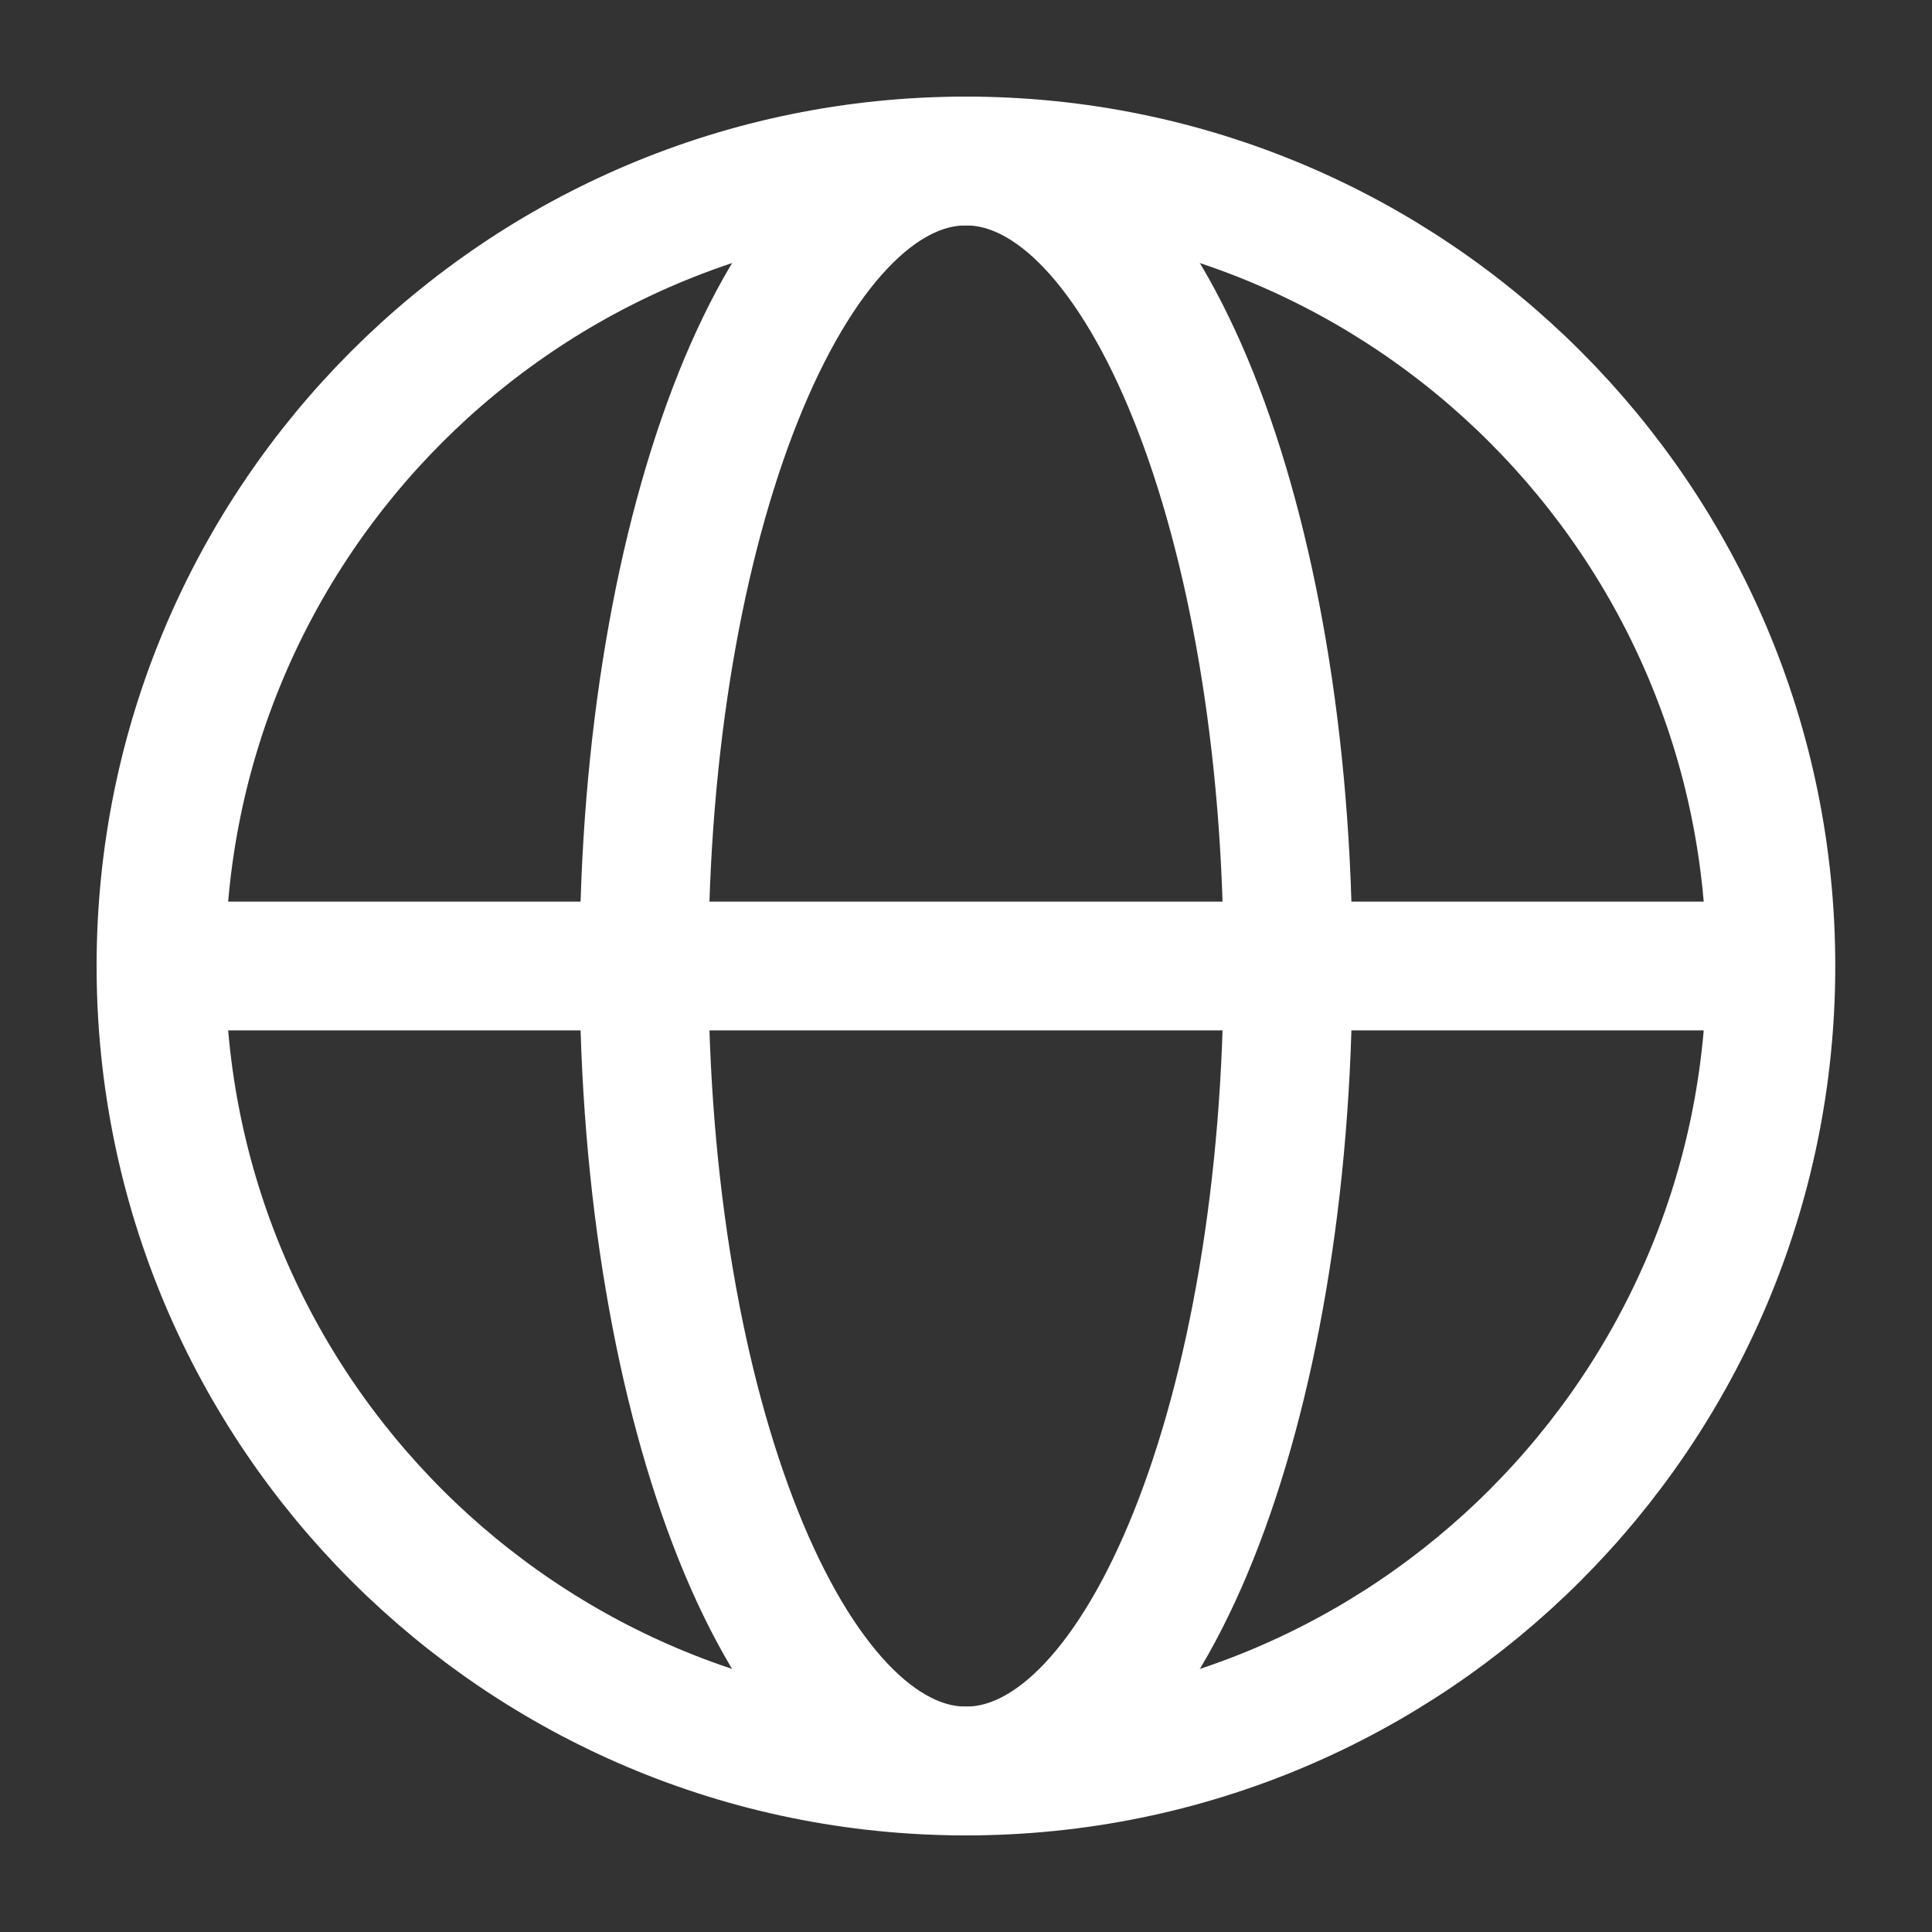
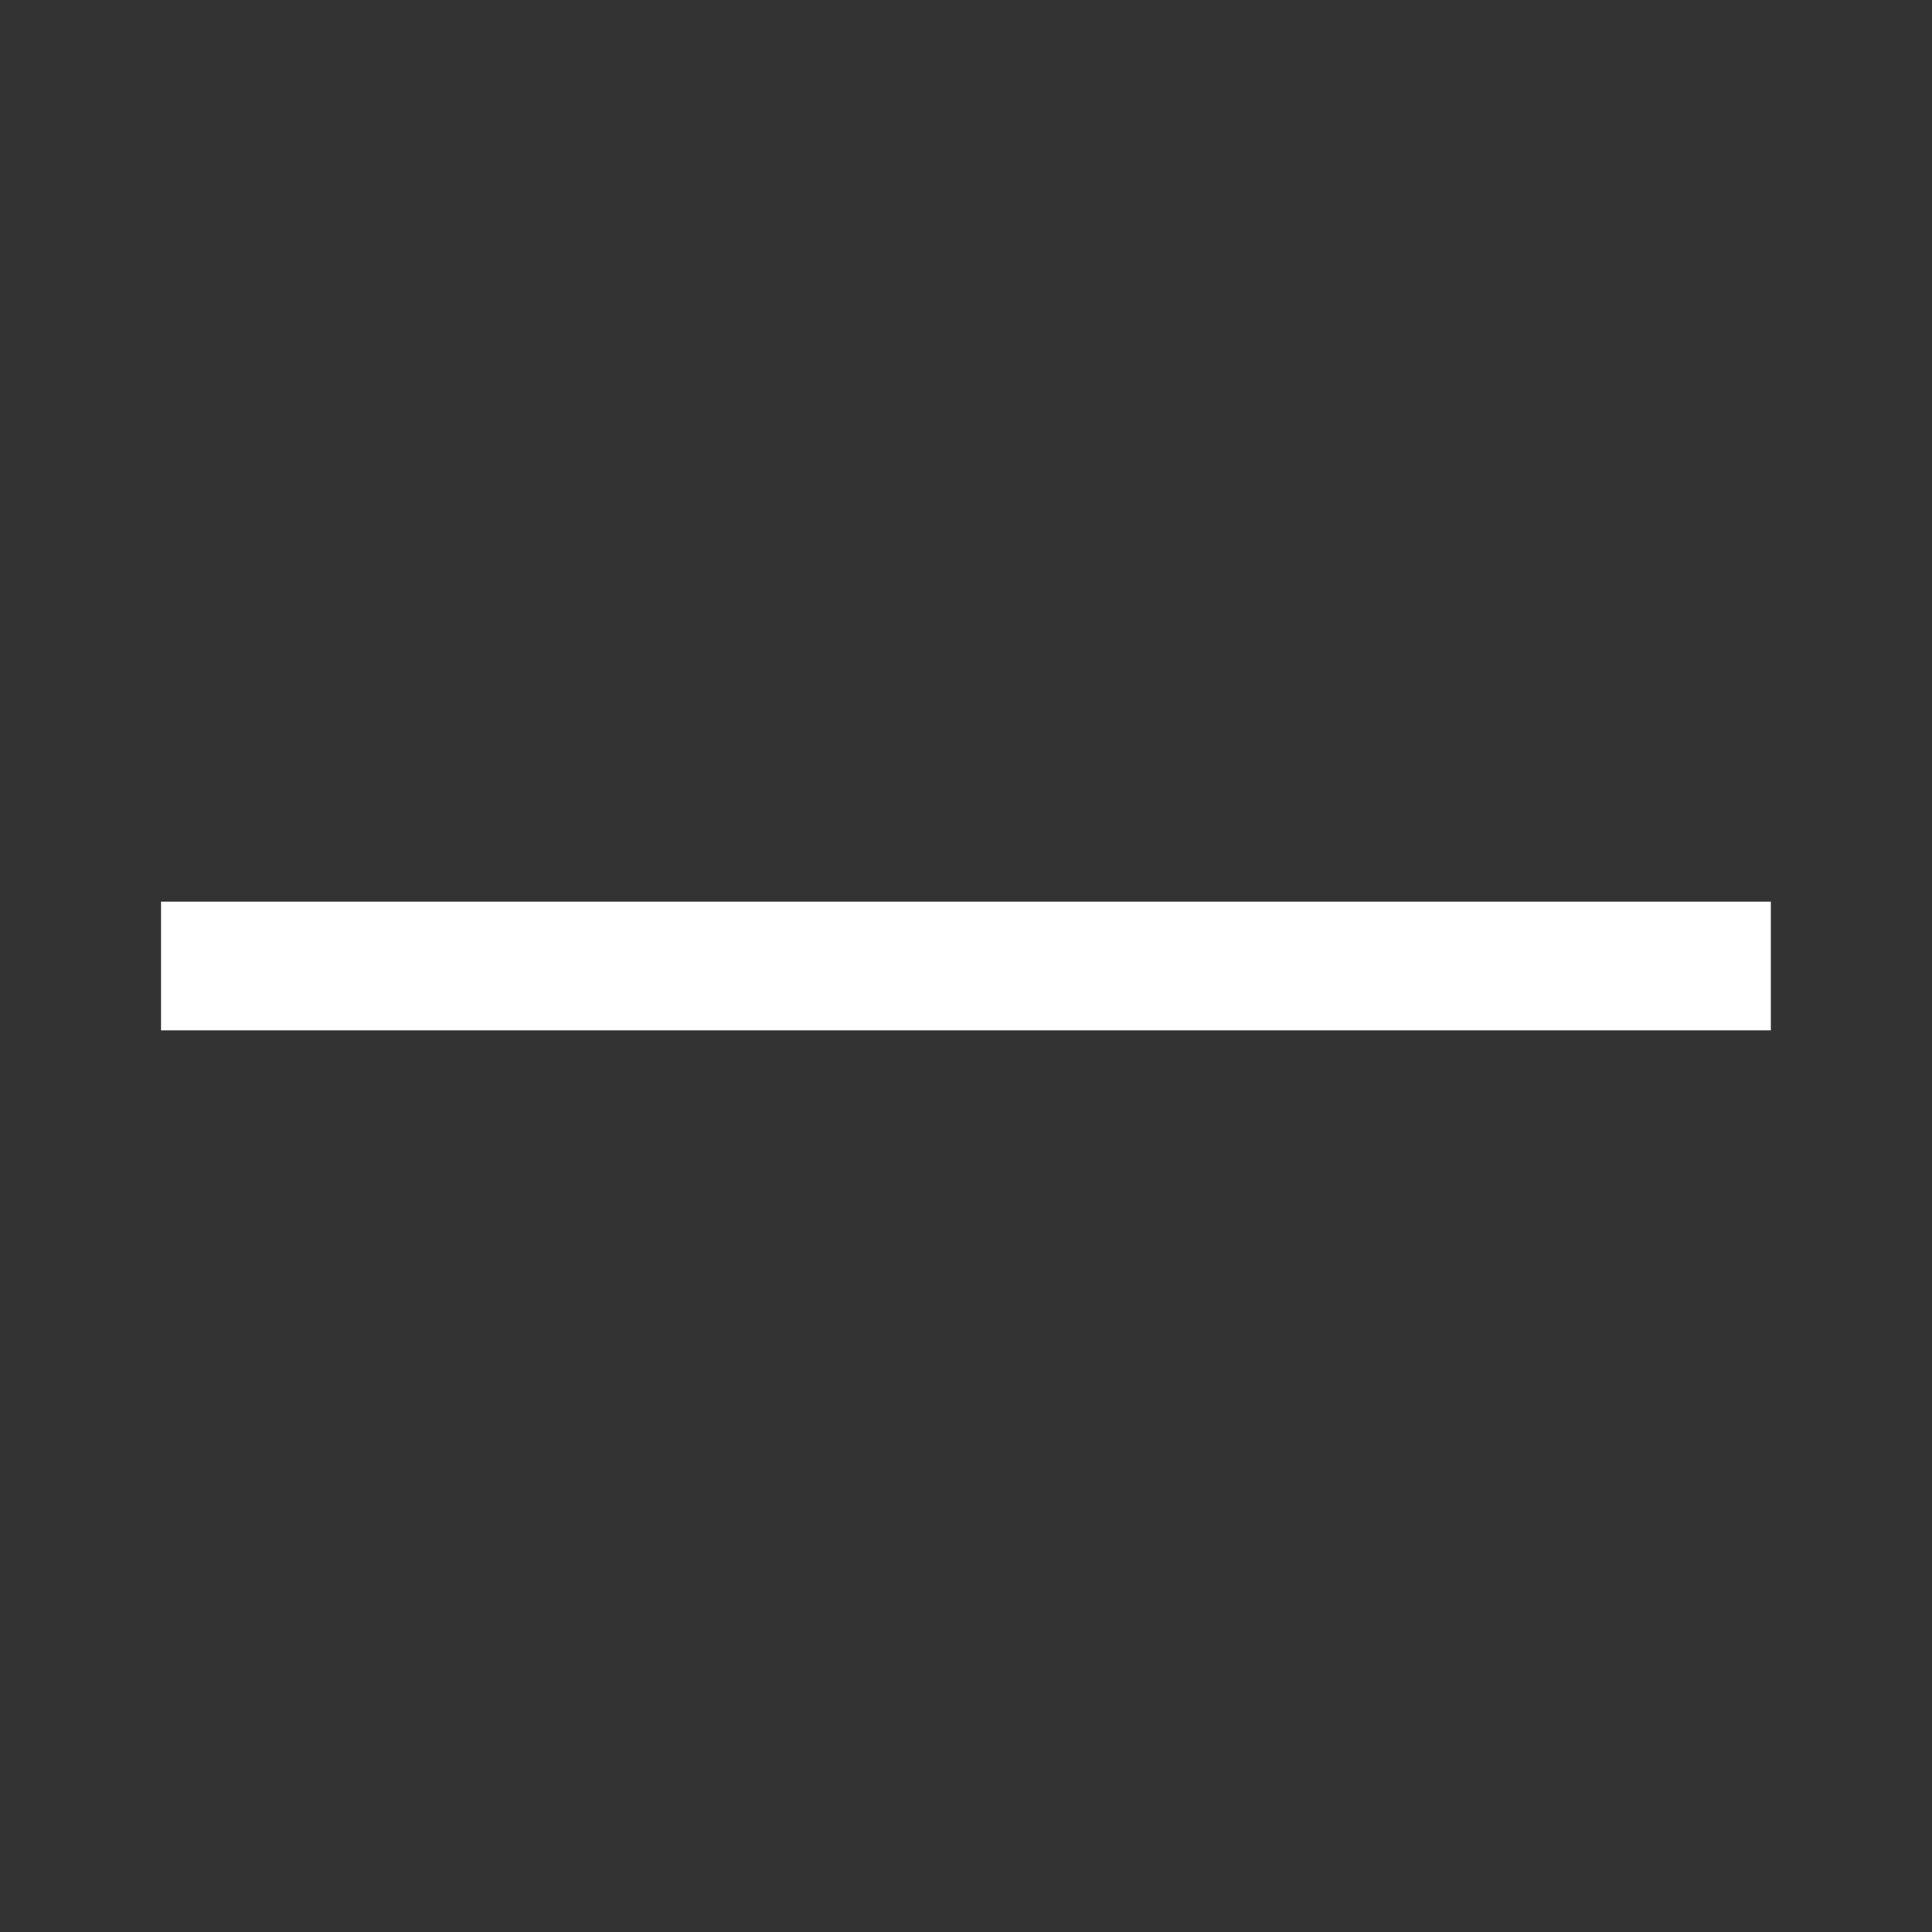
<svg xmlns="http://www.w3.org/2000/svg" width="15" height="15" viewBox="0 0 15 15" fill="none">
  <rect x="0" y="0" width="15" height="15" fill="#333333" stroke="none" />
  <g clip-path="url(#clip0_839_4423)">
-     <path fill-rule="evenodd" clip-rule="evenodd" d="M7.5 13.75C10.951 13.75 13.749 10.952 13.749 7.5C13.749 4.048 10.951 1.25 7.5 1.25C4.048 1.25 1.25 4.048 1.25 7.5C1.25 10.952 4.048 13.75 7.5 13.75Z" stroke="white" stroke-linejoin="round" />
    <path d="M1.25 7.5H13.749" stroke="white" stroke-linejoin="round" />
-     <path fill-rule="evenodd" clip-rule="evenodd" d="M7.5 13.75C8.88 13.75 10 10.952 10 7.5C10 4.048 8.88 1.25 7.5 1.25C6.119 1.25 5 4.048 5 7.5C5 10.952 6.119 13.75 7.5 13.75Z" stroke="white" stroke-linejoin="round" />
  </g>
  <defs>
    <clipPath id="clip0_839_4423">
      <rect width="15" height="15" fill="white" />
    </clipPath>
  </defs>
</svg>